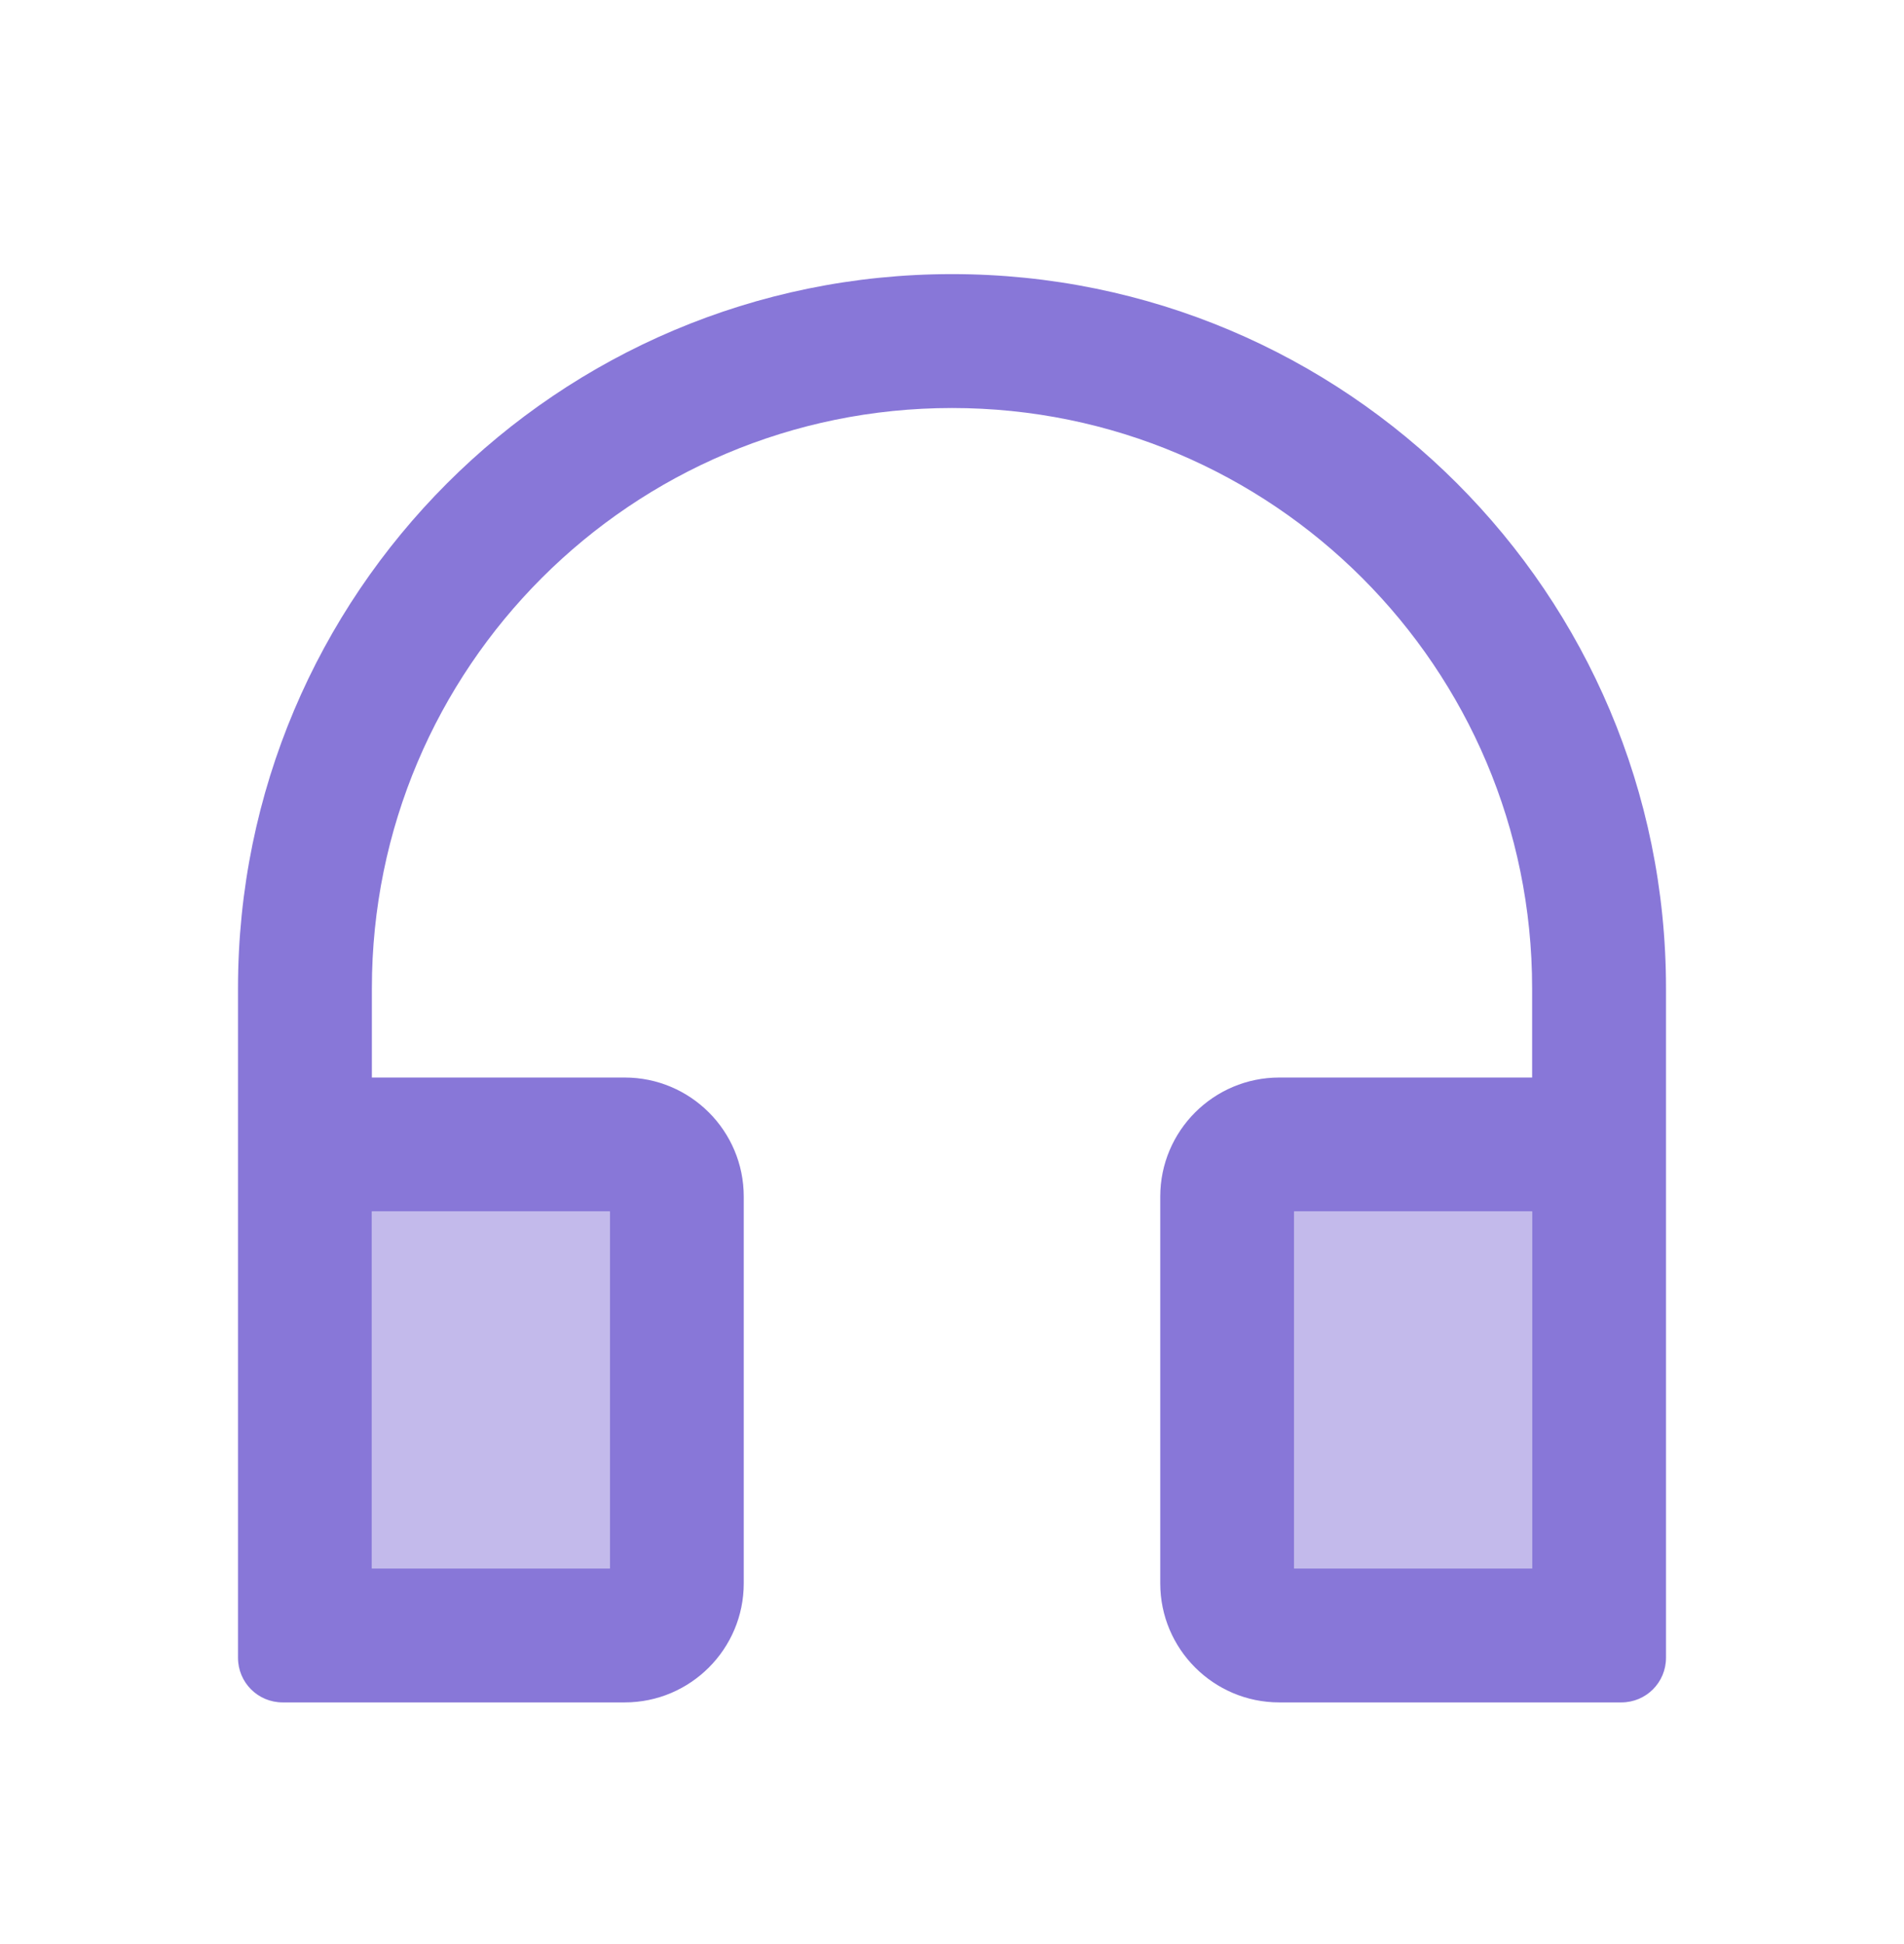
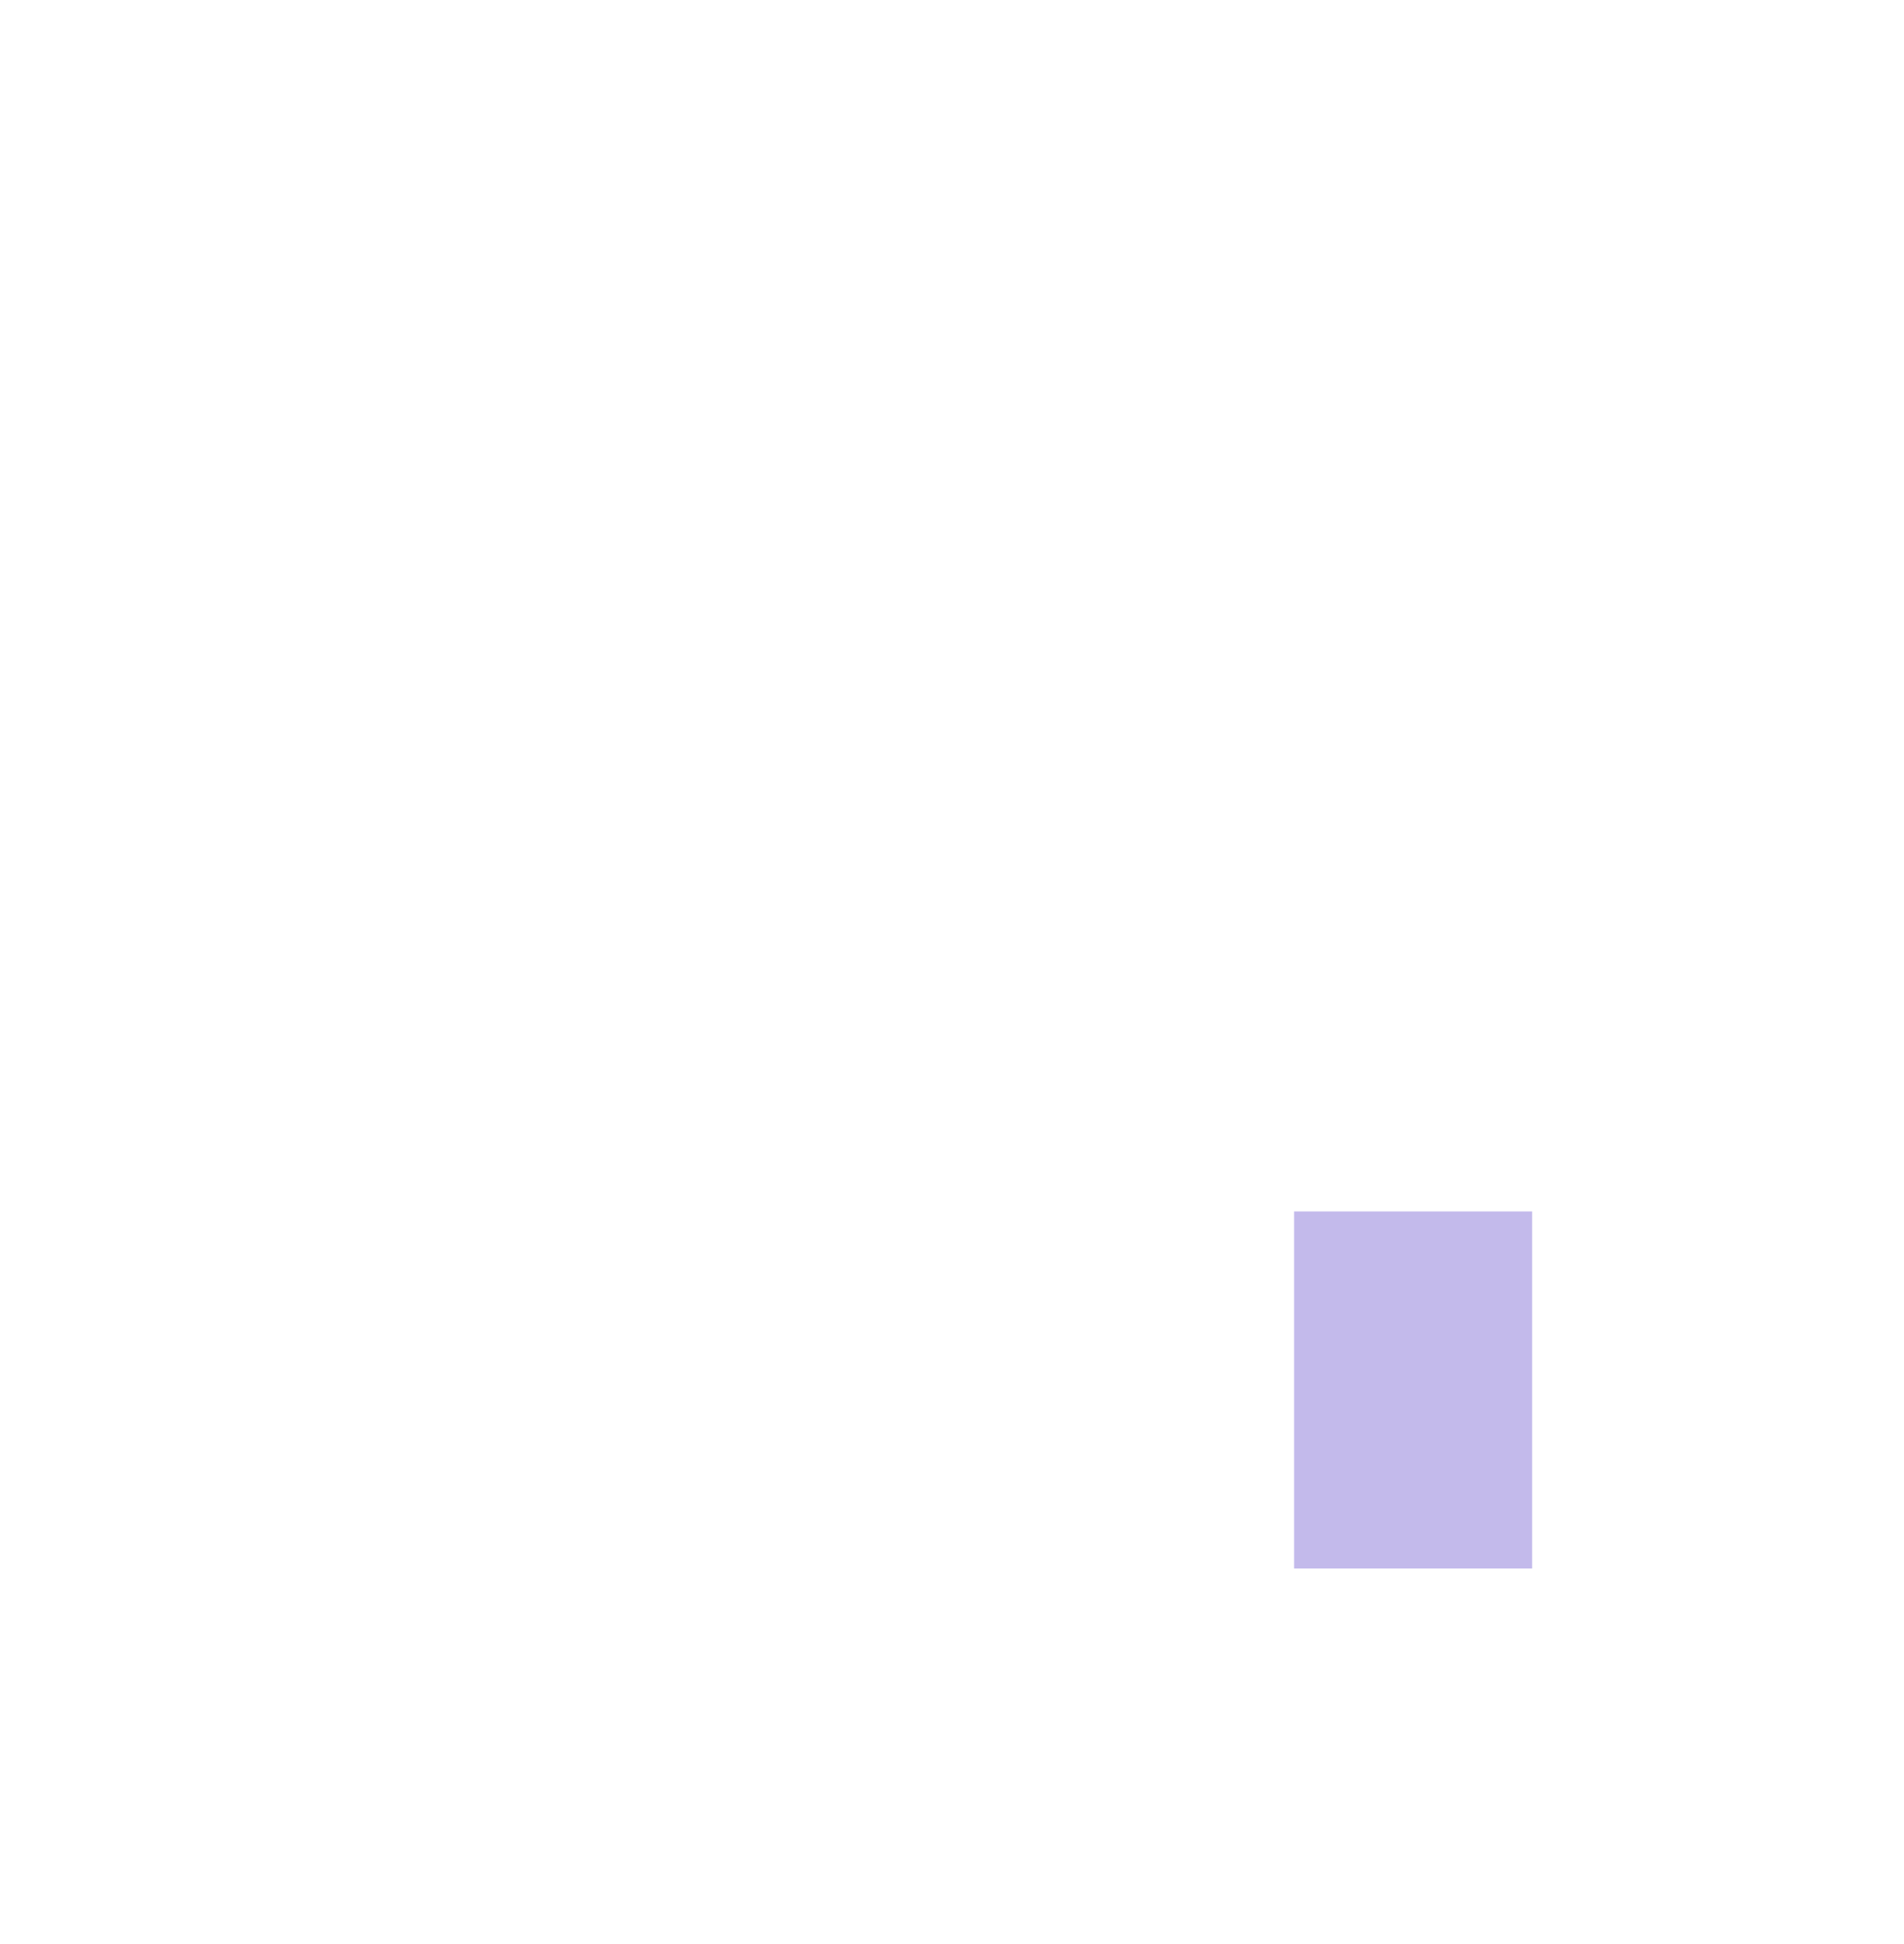
<svg xmlns="http://www.w3.org/2000/svg" width="48" height="49" viewBox="0 0 48 49" fill="none">
-   <path d="M32.625 30.534H38.625V39.534H32.625V30.534ZM9.375 30.534H15.375V39.534H9.375V30.534Z" fill="#8877D8" fill-opacity="0.5" />
-   <path d="M24 6.909C14.058 6.909 6 14.966 6 24.909V41.784C6 42.407 6.502 42.909 7.125 42.909H15.75C17.405 42.909 18.75 41.563 18.75 39.909V30.159C18.75 28.504 17.405 27.159 15.75 27.159H9.375V24.909C9.375 16.832 15.923 10.284 24 10.284C32.077 10.284 38.625 16.832 38.625 24.909V27.159H32.25C30.595 27.159 29.25 28.504 29.25 30.159V39.909C29.25 41.563 30.595 42.909 32.25 42.909H40.875C41.498 42.909 42 42.407 42 41.784V24.909C42 14.966 33.942 6.909 24 6.909ZM15.375 30.534V39.534H9.375V30.534H15.375ZM38.625 39.534H32.625V30.534H38.625V39.534Z" fill="#8877D8" />
+   <path d="M32.625 30.534H38.625V39.534H32.625V30.534ZM9.375 30.534H15.375H9.375V30.534Z" fill="#8877D8" fill-opacity="0.5" />
</svg>